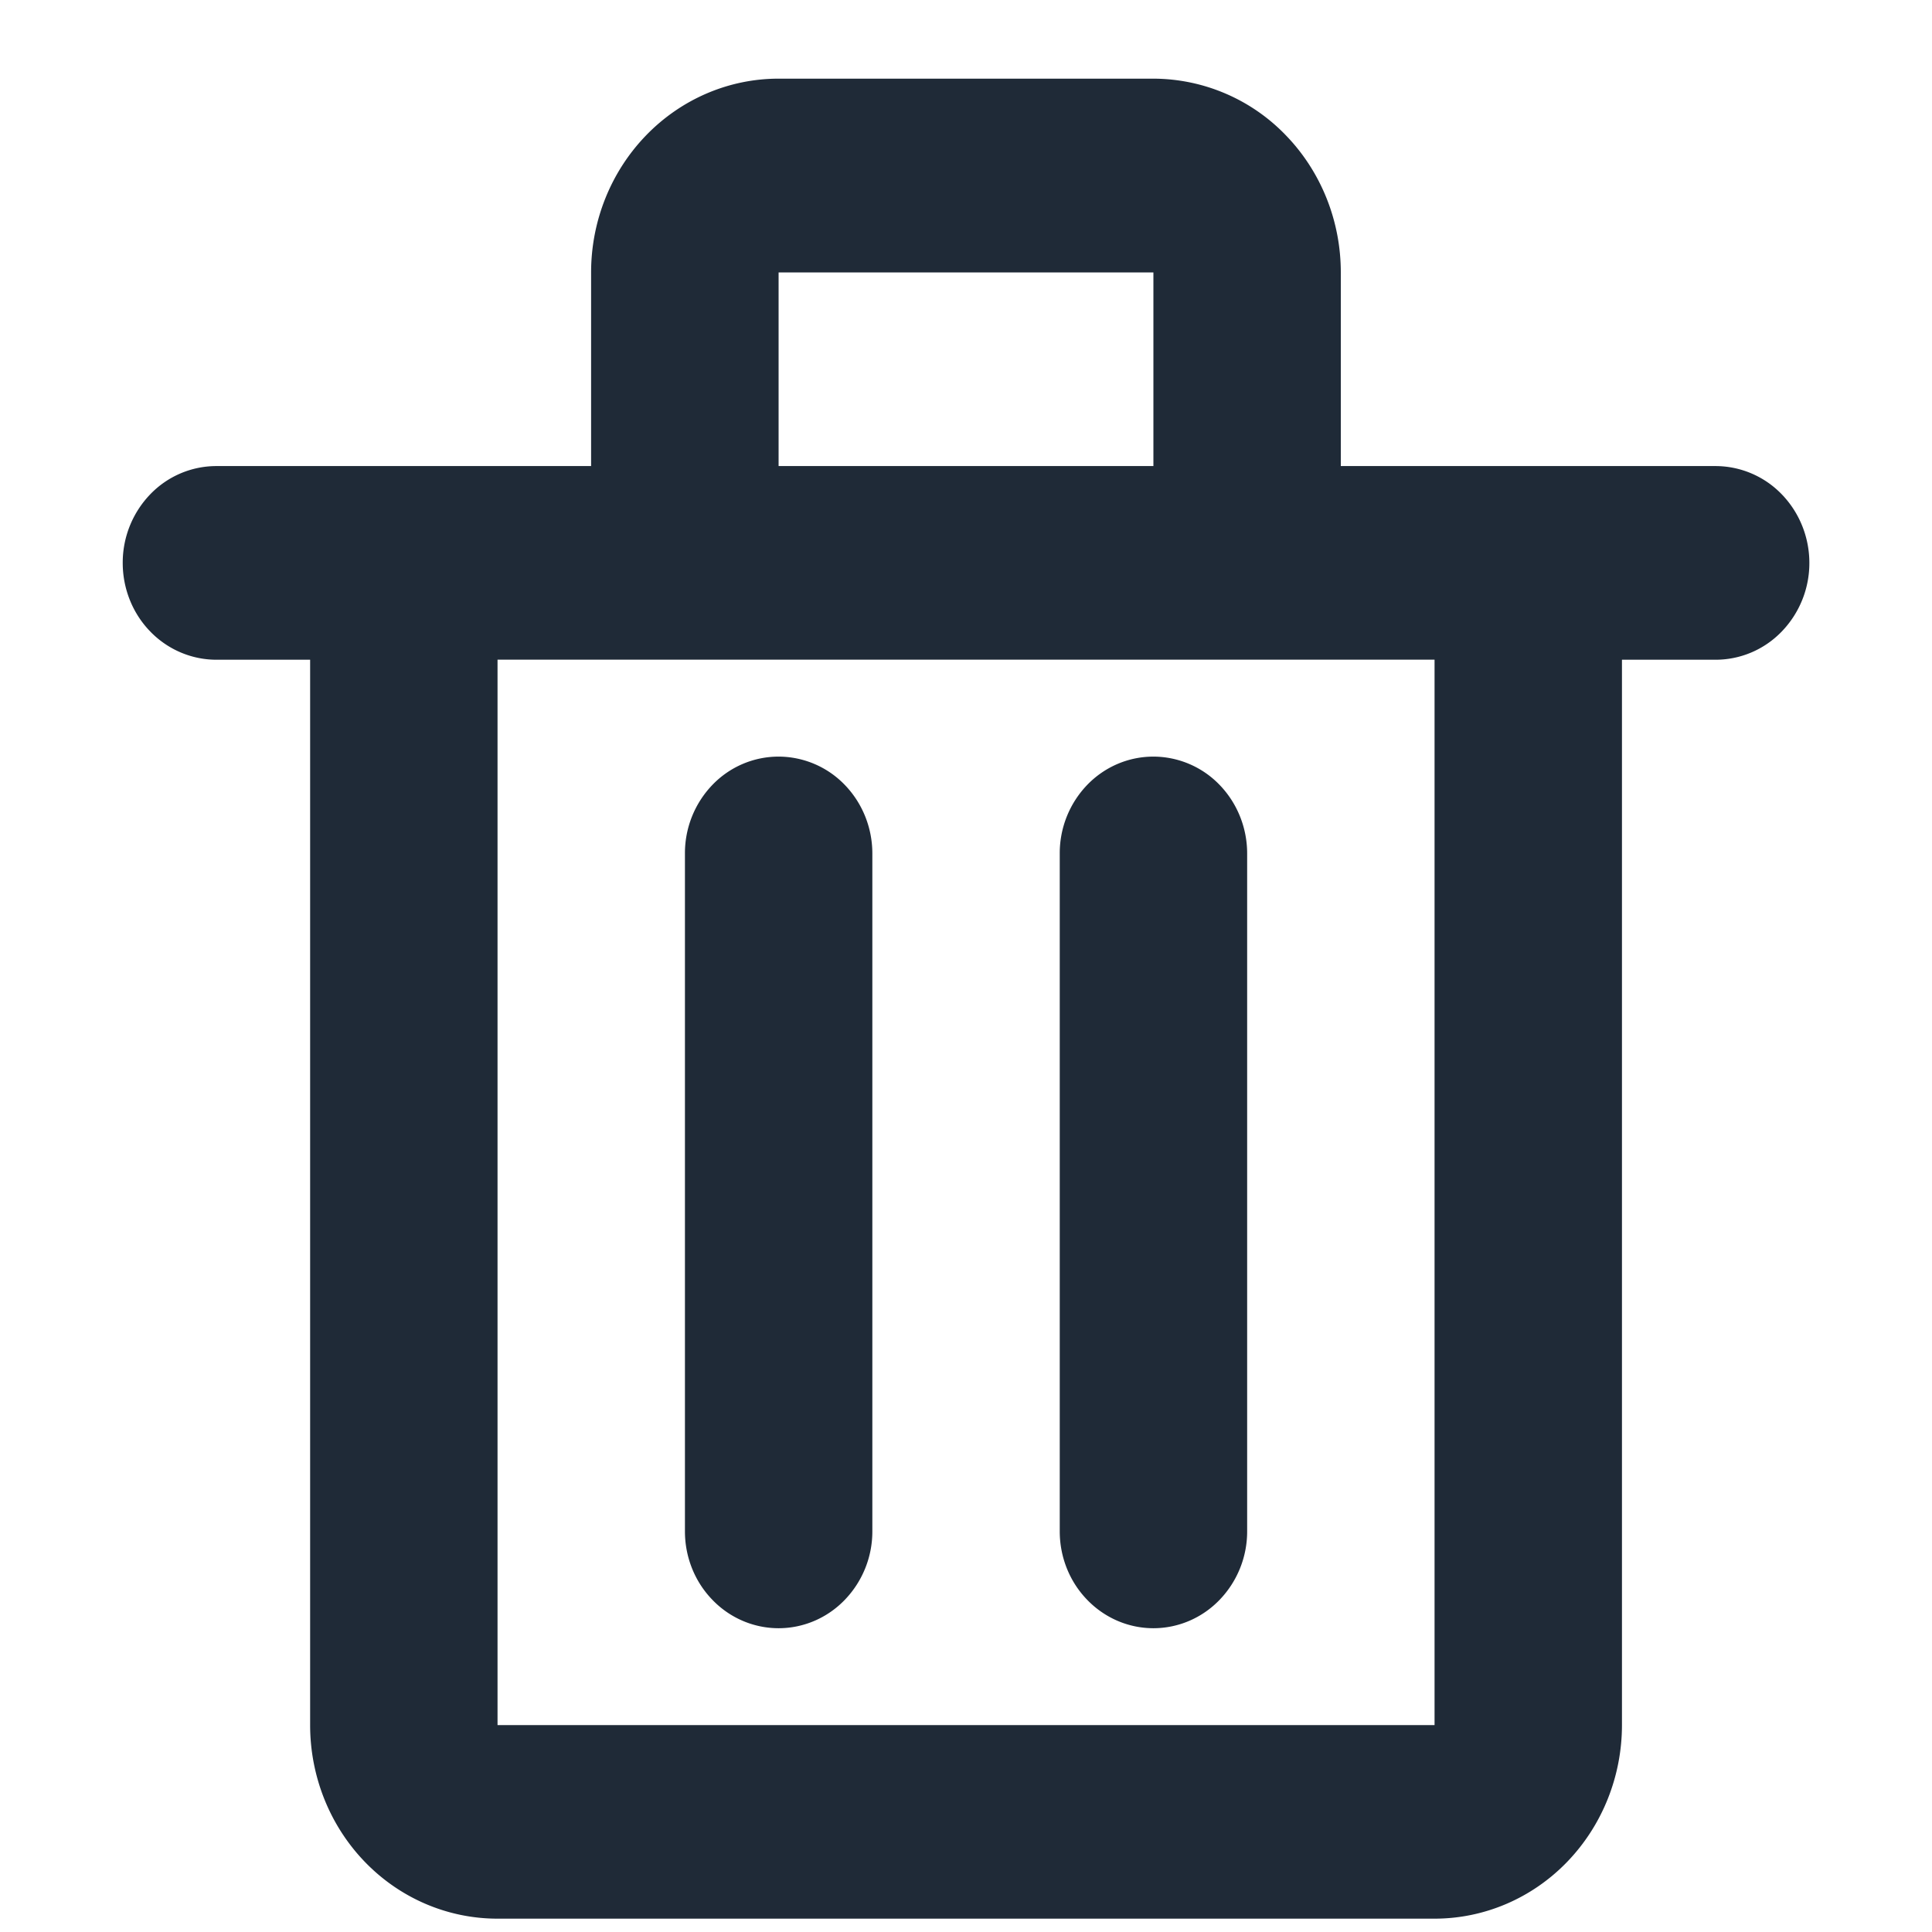
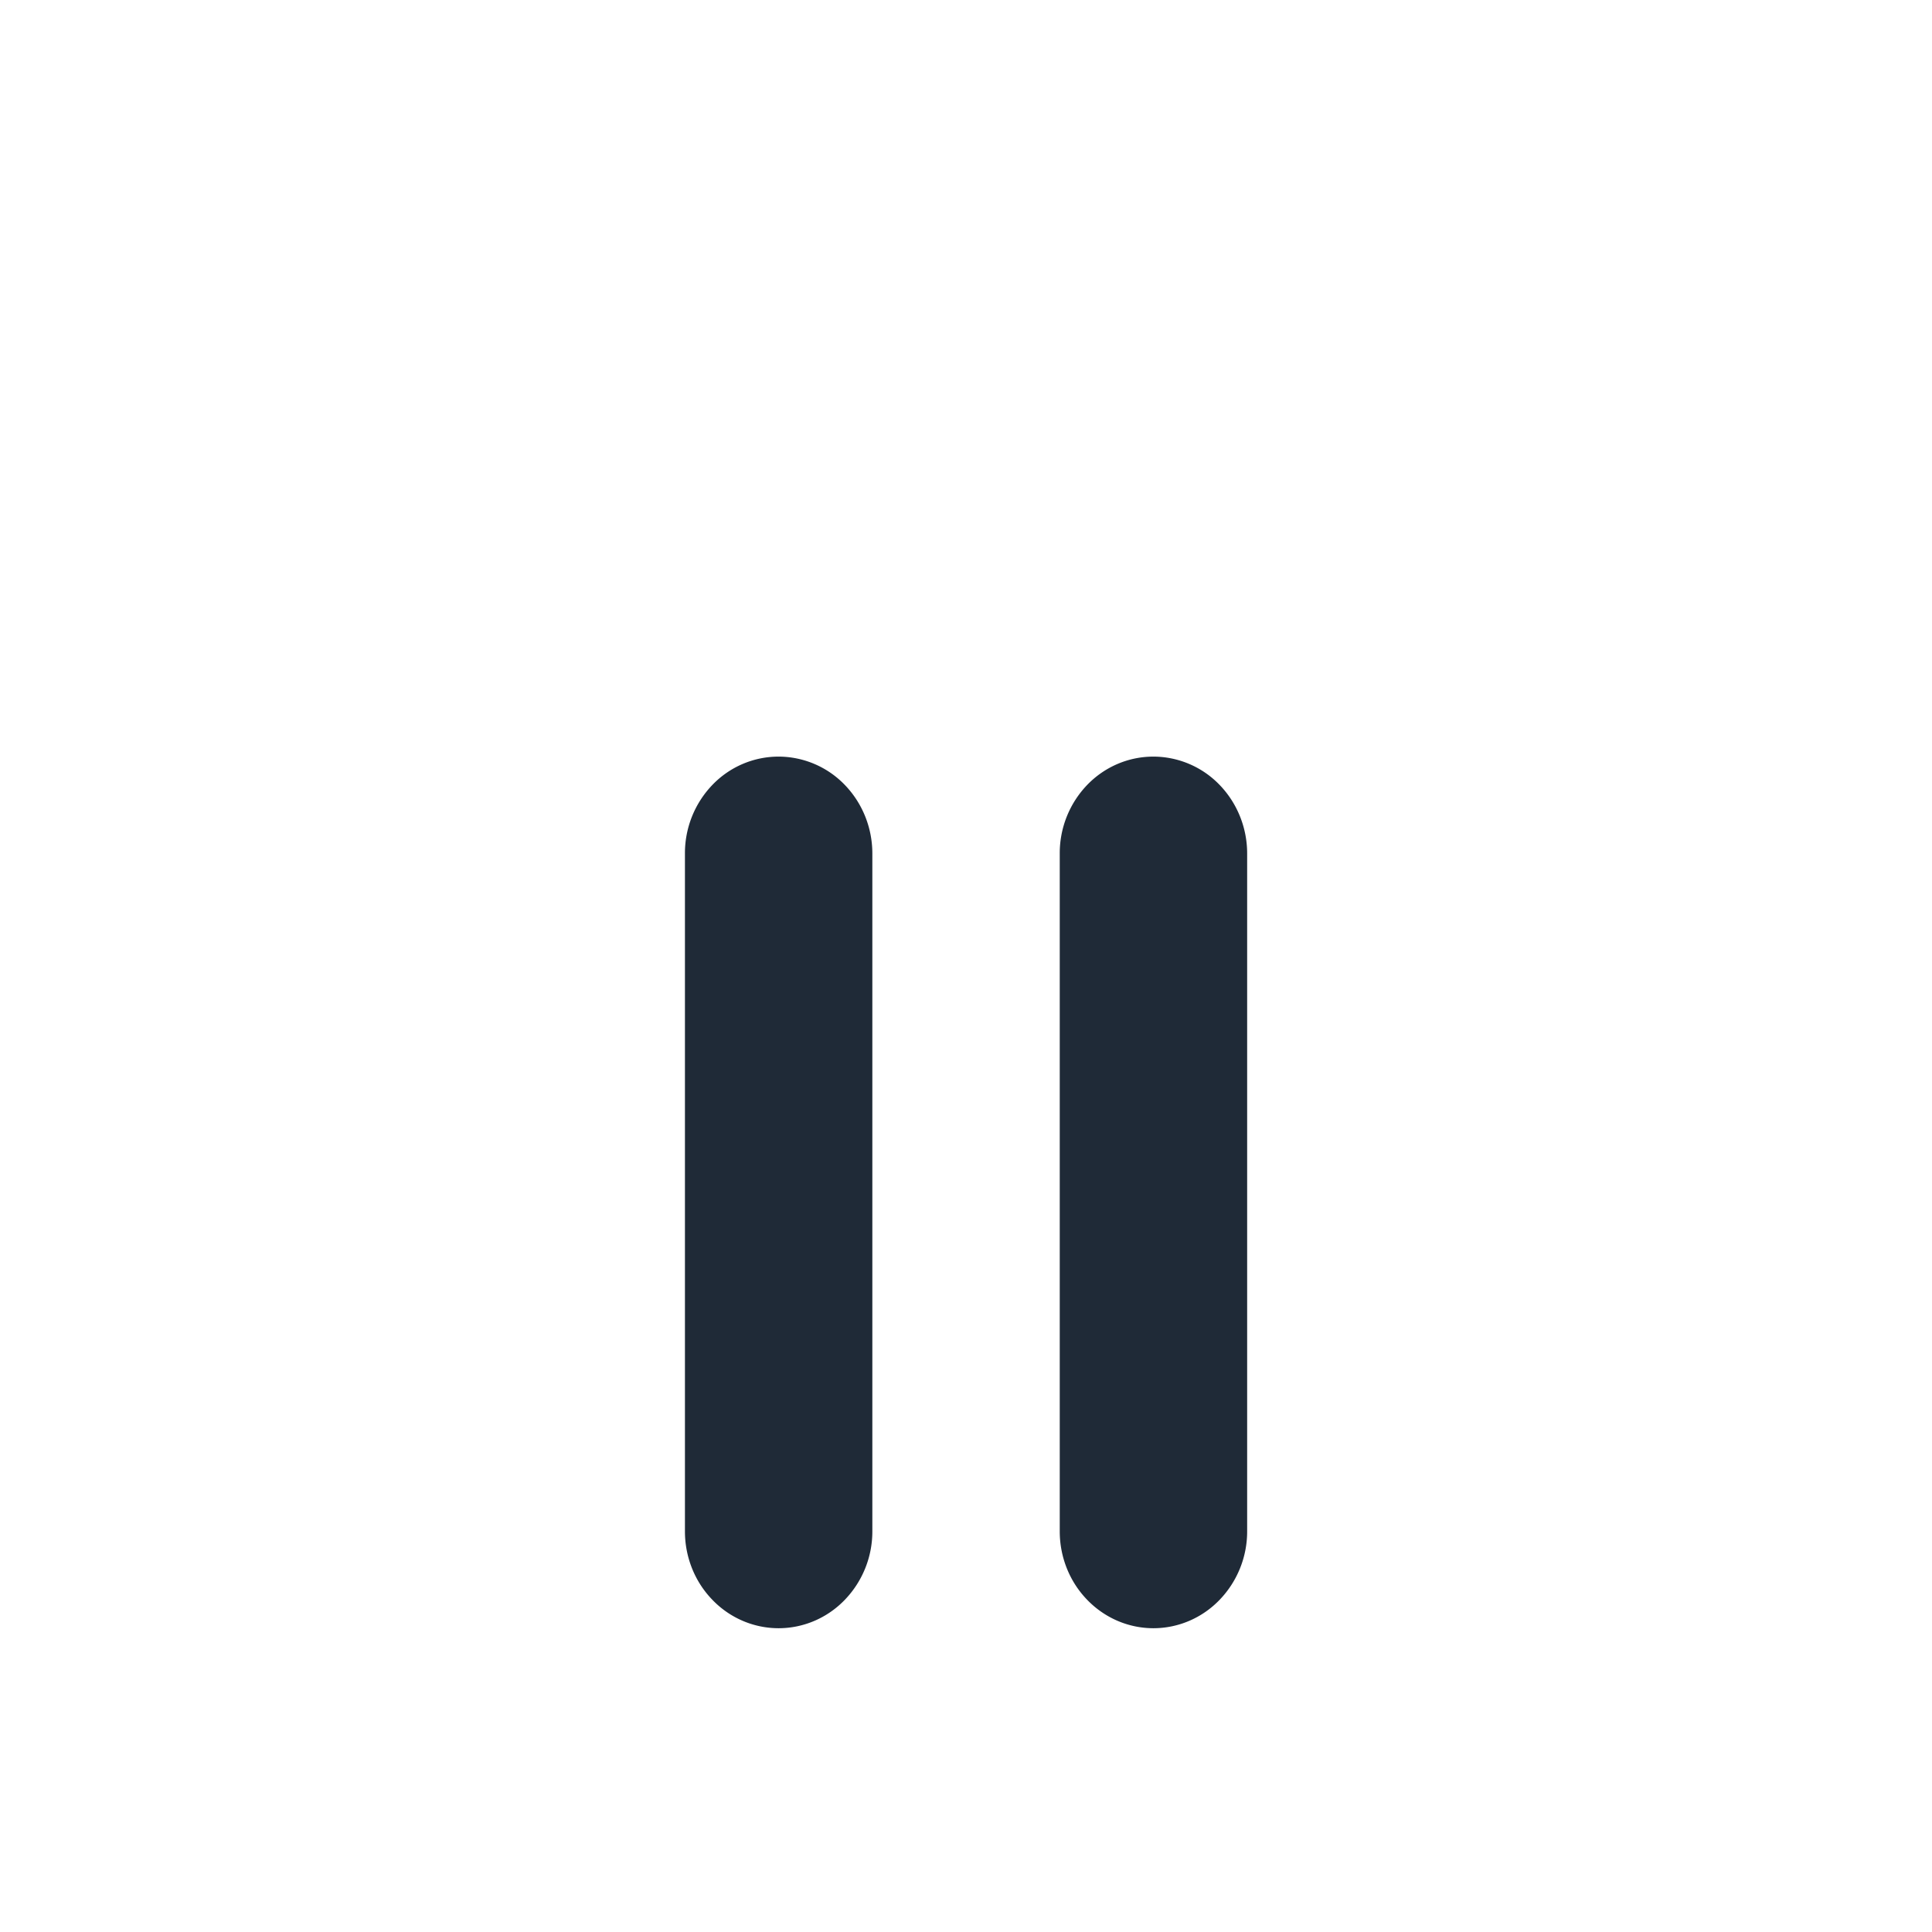
<svg xmlns="http://www.w3.org/2000/svg" width="21" height="21" viewBox="0 0 21 21" fill="none">
-   <path d="M18.648 5.066h-4.074V2.961c0-.559-.214-1.094-.596-1.489a2.004 2.004 0 0 0-1.44-.617H8.462c-.54 0-1.058.222-1.44.617-.382.395-.597.93-.597 1.489v2.105H2.352c-.27 0-.53.11-.72.308a1.07 1.07 0 0 0-.298.745c0 .279.107.547.298.744.19.197.45.308.72.308h1.019v11.58c0 .558.214 1.093.596 1.488s.9.616 1.44.616h10.186c.54 0 1.058-.221 1.44-.616.382-.395.597-.93.597-1.489V7.171h1.018c.27 0 .53-.11.72-.308a1.07 1.07 0 0 0 .299-.744c0-.28-.108-.547-.299-.745a1.002 1.002 0 0 0-.72-.308zM8.463 2.961h4.074v2.105H8.463V2.961zm7.13 15.79H5.408V7.17h10.185v11.58z" fill="#1F2A37" />
  <path d="M8.463 8.224c-.27 0-.53.11-.72.308a1.07 1.07 0 0 0-.298.745v7.368c0 .28.107.547.298.744.19.198.45.309.72.309.27 0 .53-.111.72-.309a1.07 1.07 0 0 0 .299-.744V9.277c0-.28-.108-.547-.299-.745a1.002 1.002 0 0 0-.72-.308zM12.537 8.224c-.27 0-.529.11-.72.308a1.07 1.07 0 0 0-.298.745v7.368c0 .28.107.547.298.744.191.198.45.309.72.309.27 0 .53-.111.72-.309a1.07 1.07 0 0 0 .299-.744V9.277c0-.28-.108-.547-.299-.745a1.002 1.002 0 0 0-.72-.308z" fill="#1F2A37" />
</svg>